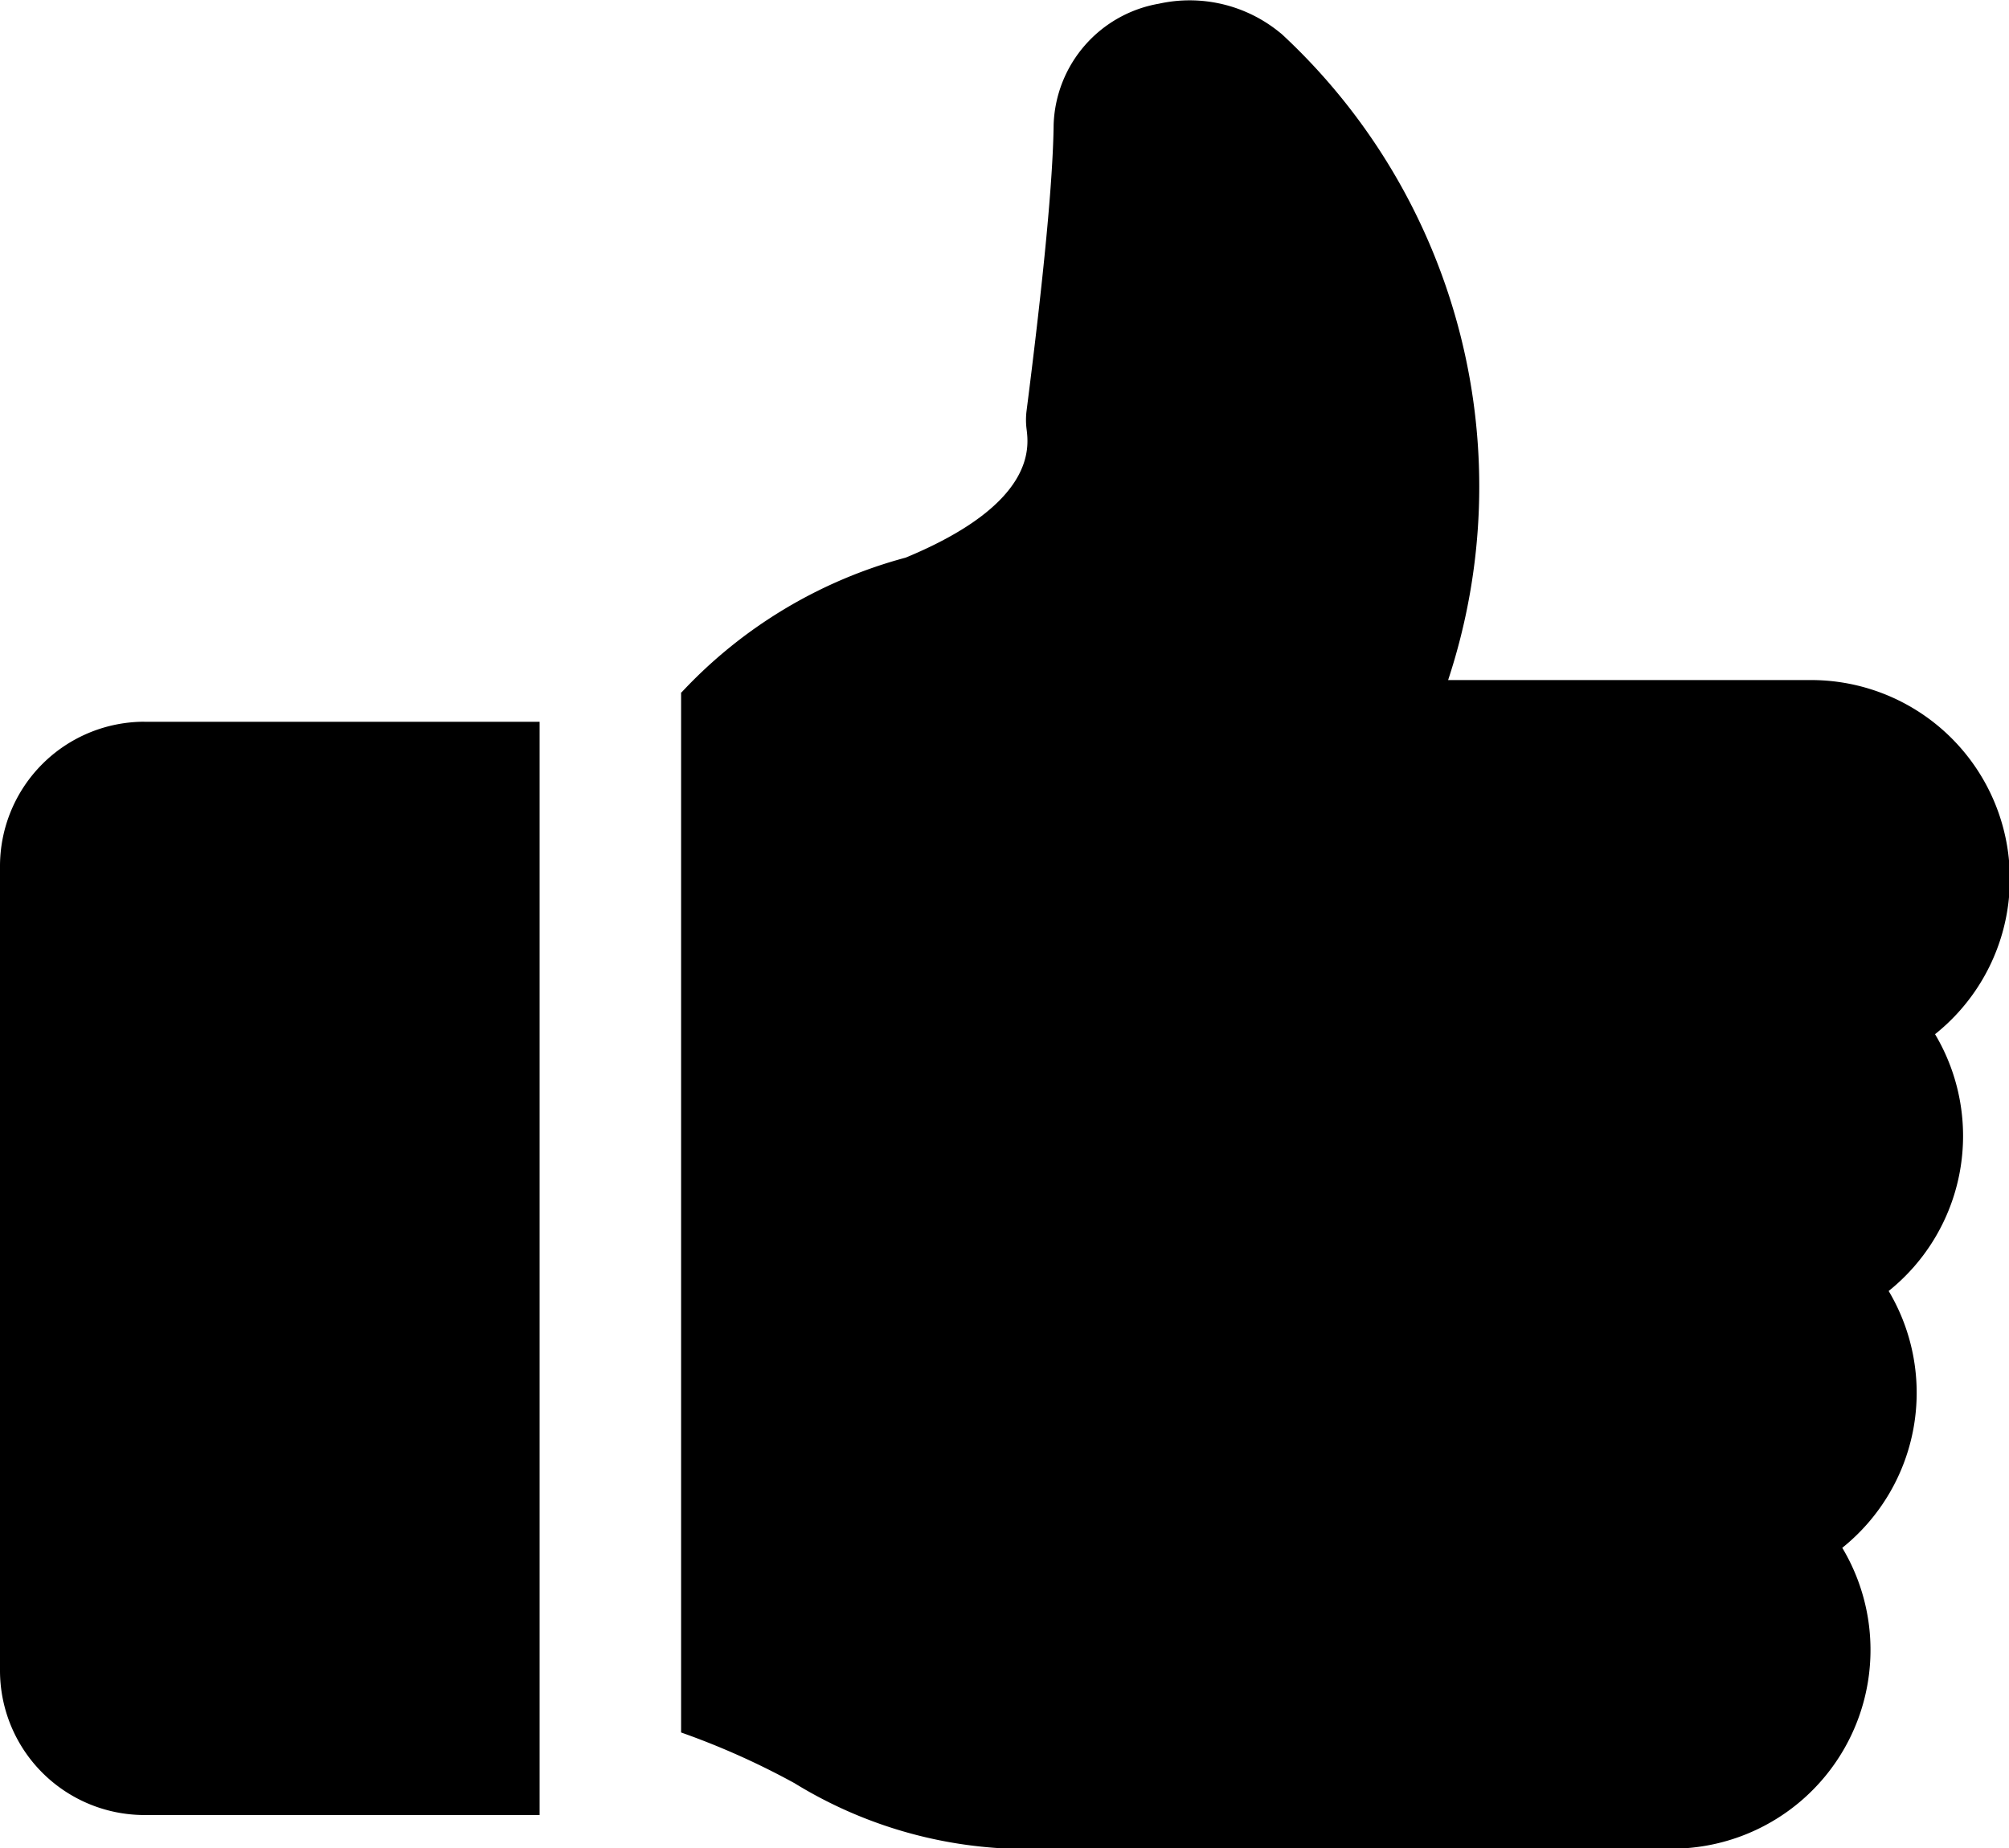
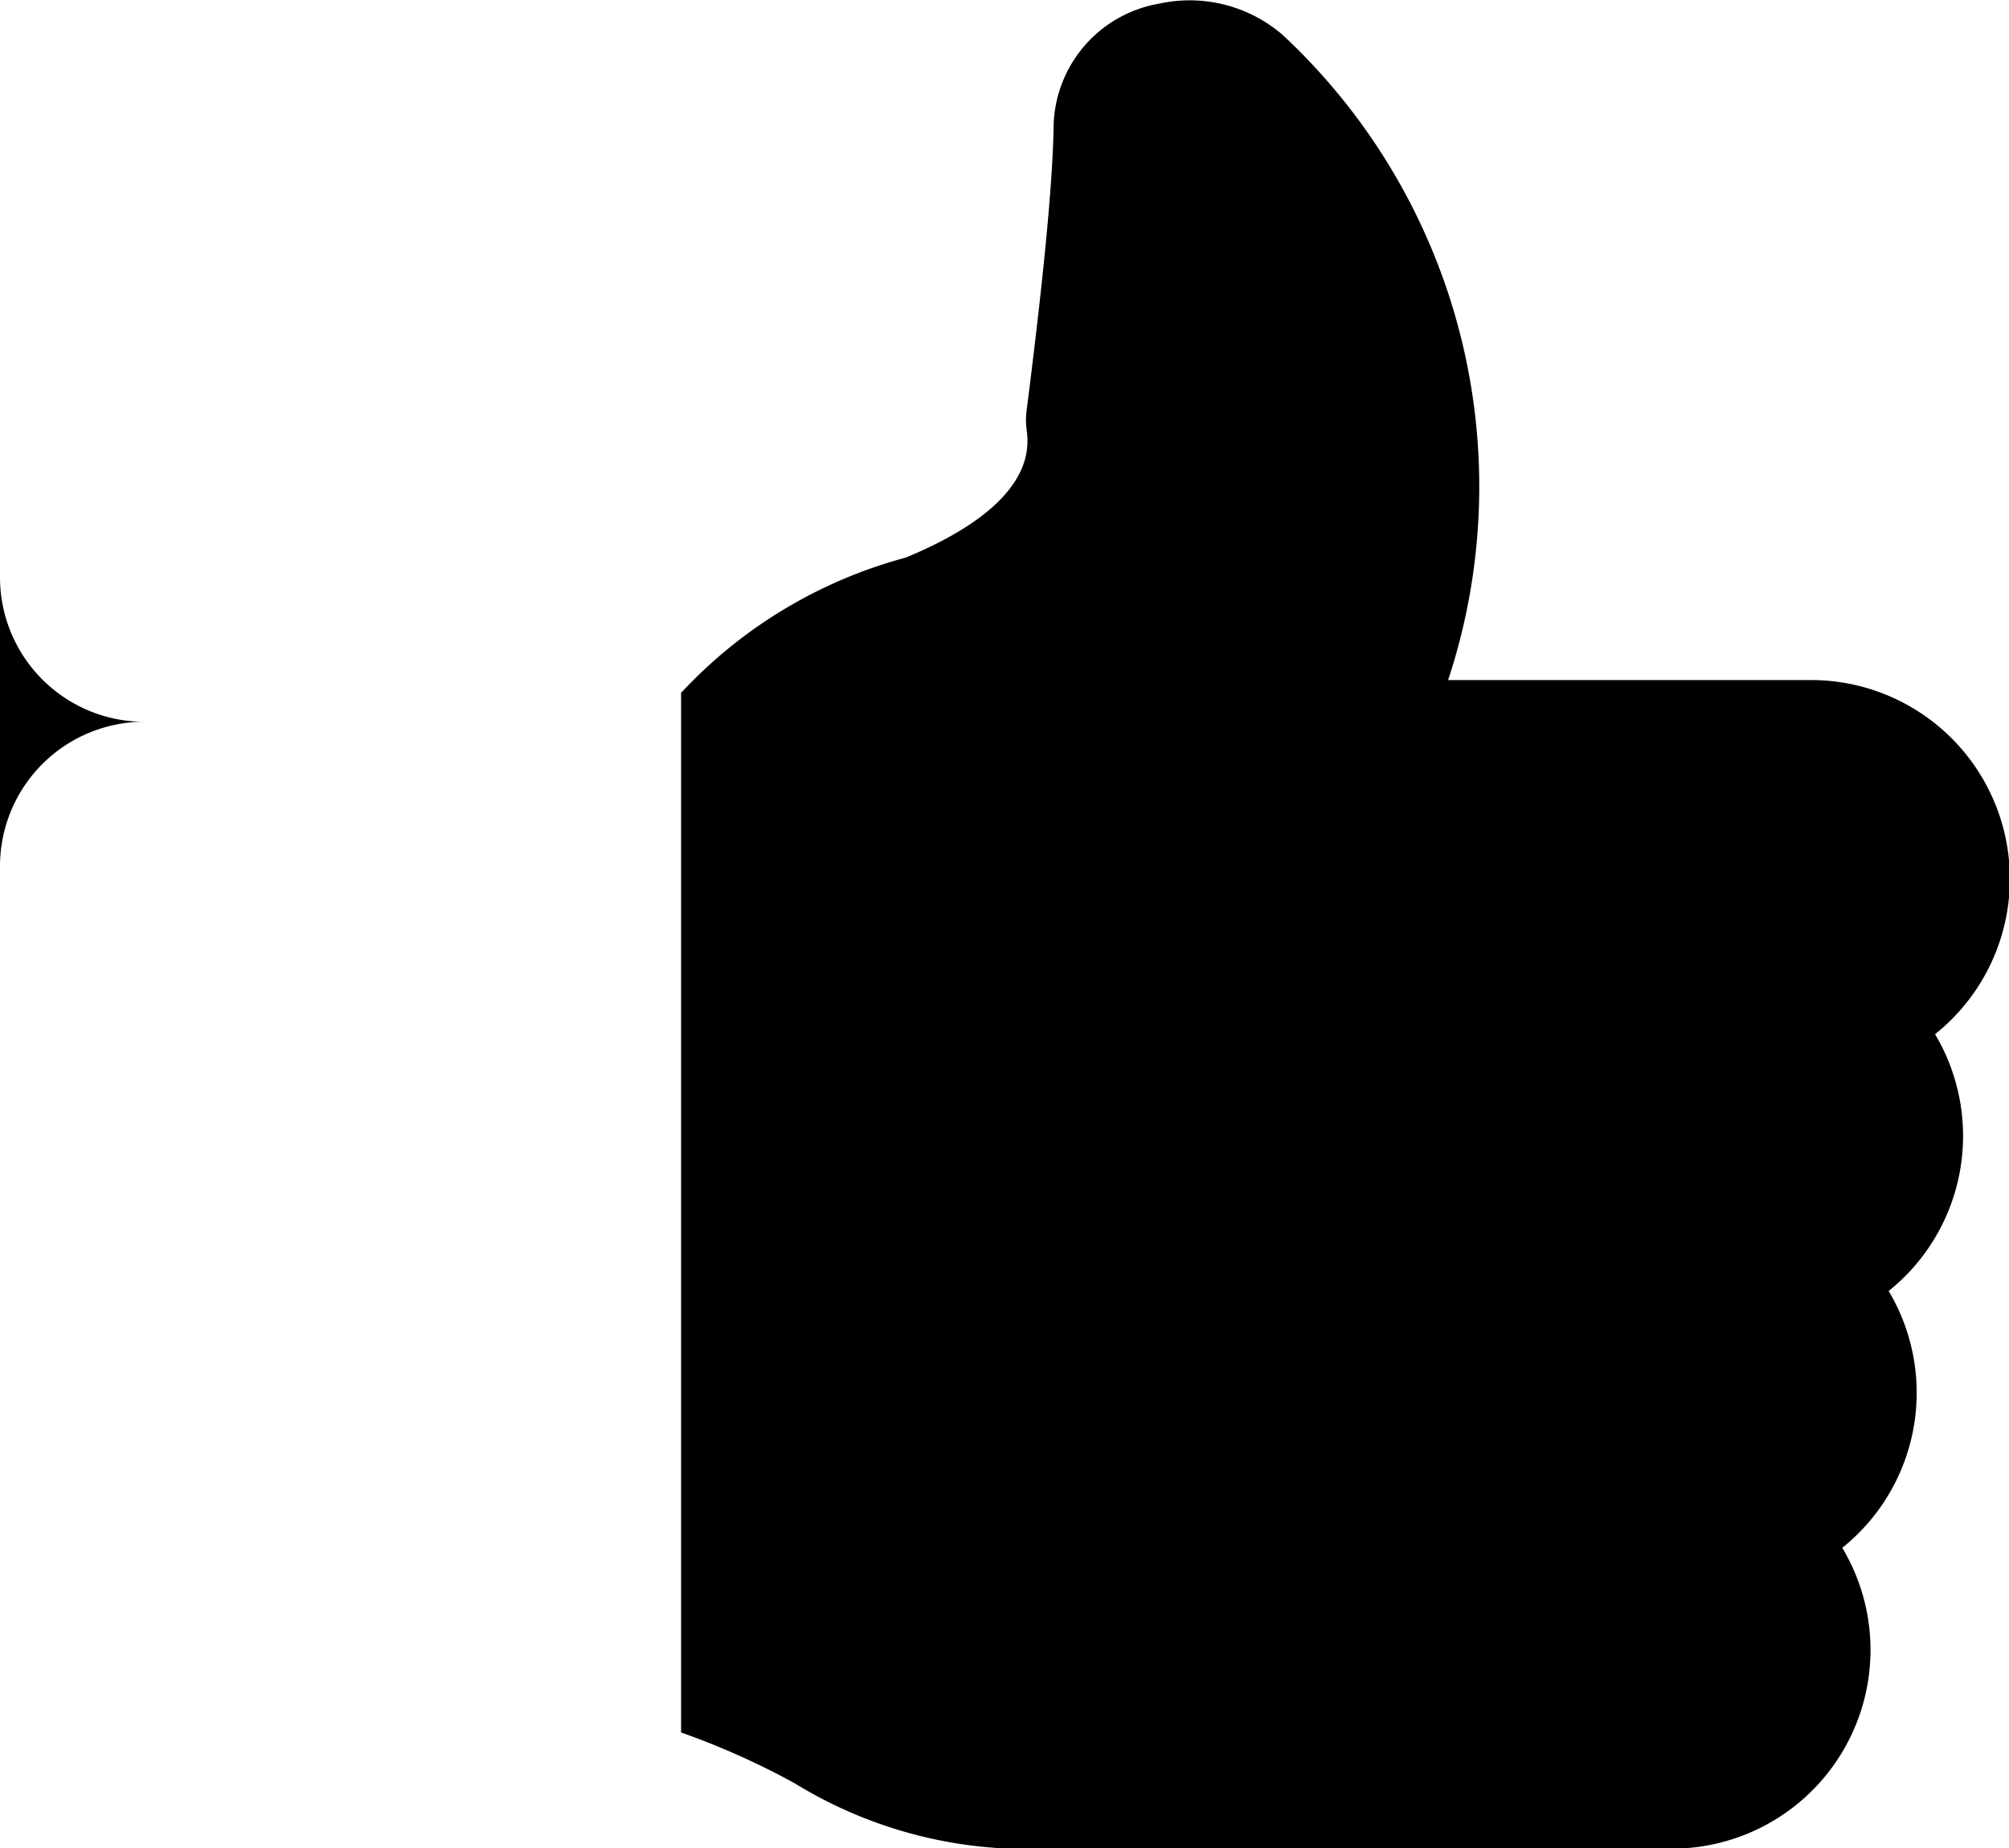
<svg xmlns="http://www.w3.org/2000/svg" width="30.317" height="27.896" viewBox="0 0 30.317 27.896">
-   <path id="best-price" d="M173.306,196.3h5.965v16.5h-5.965a2.181,2.181,0,0,1-2.178-2.178V198.477a2.181,2.181,0,0,1,2.178-2.178Zm8.1-.446v15.7a11.525,11.525,0,0,1,1.711.765,6.7,6.7,0,0,0,3.247.989h9.982a3,3,0,0,0,2.583-4.541,3,3,0,0,0,.7-3.876,3,3,0,0,0,.7-3.876,3,3,0,0,0-1.884-5.345h-5.464a9.313,9.313,0,0,0-2.466-9.708c-.022-.021-.045-.043-.07-.062a2.148,2.148,0,0,0-1.829-.438,1.917,1.917,0,0,0-1.588,1.825c-.01.832-.149,2.286-.409,4.323a1.1,1.1,0,0,0,0,.267c.036.282.141,1.131-1.823,1.945a7.156,7.156,0,0,0-3.385,2.036Z" transform="translate(-171.128 -185.406)" fill-rule="evenodd" />
+   <path id="best-price" d="M173.306,196.3h5.965h-5.965a2.181,2.181,0,0,1-2.178-2.178V198.477a2.181,2.181,0,0,1,2.178-2.178Zm8.1-.446v15.7a11.525,11.525,0,0,1,1.711.765,6.7,6.7,0,0,0,3.247.989h9.982a3,3,0,0,0,2.583-4.541,3,3,0,0,0,.7-3.876,3,3,0,0,0,.7-3.876,3,3,0,0,0-1.884-5.345h-5.464a9.313,9.313,0,0,0-2.466-9.708c-.022-.021-.045-.043-.07-.062a2.148,2.148,0,0,0-1.829-.438,1.917,1.917,0,0,0-1.588,1.825c-.01.832-.149,2.286-.409,4.323a1.1,1.1,0,0,0,0,.267c.036.282.141,1.131-1.823,1.945a7.156,7.156,0,0,0-3.385,2.036Z" transform="translate(-171.128 -185.406)" fill-rule="evenodd" />
</svg>